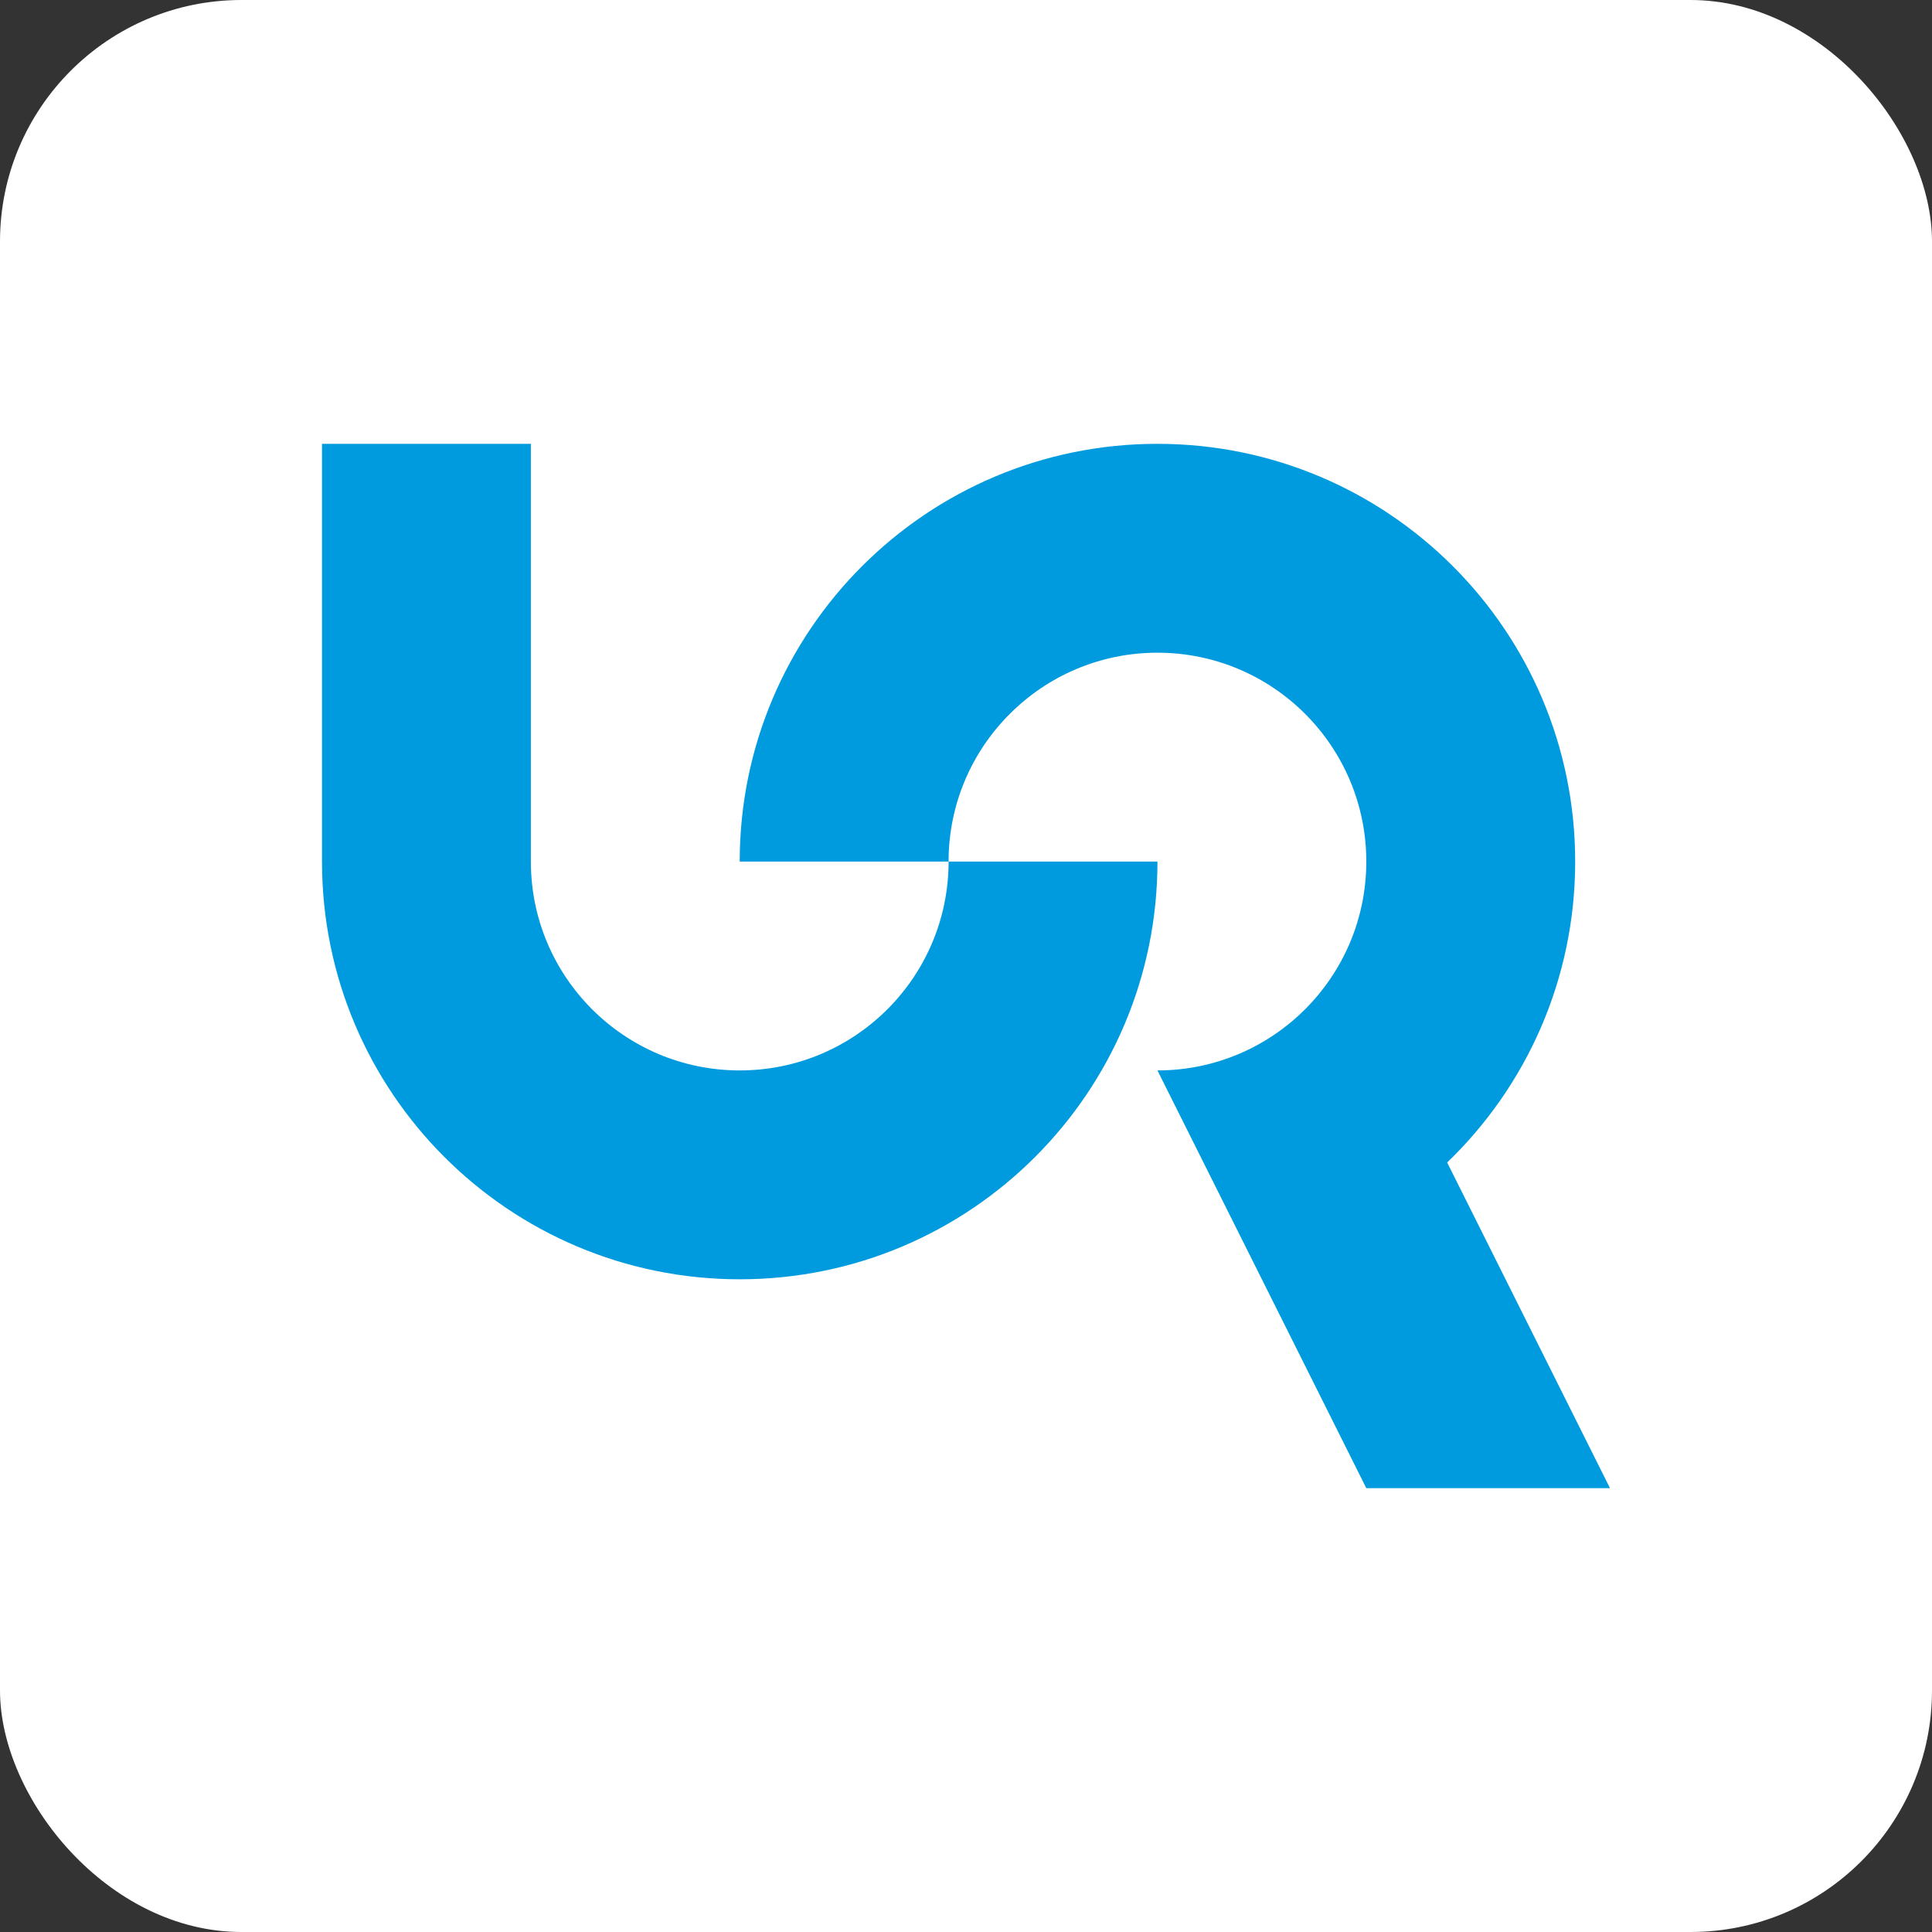
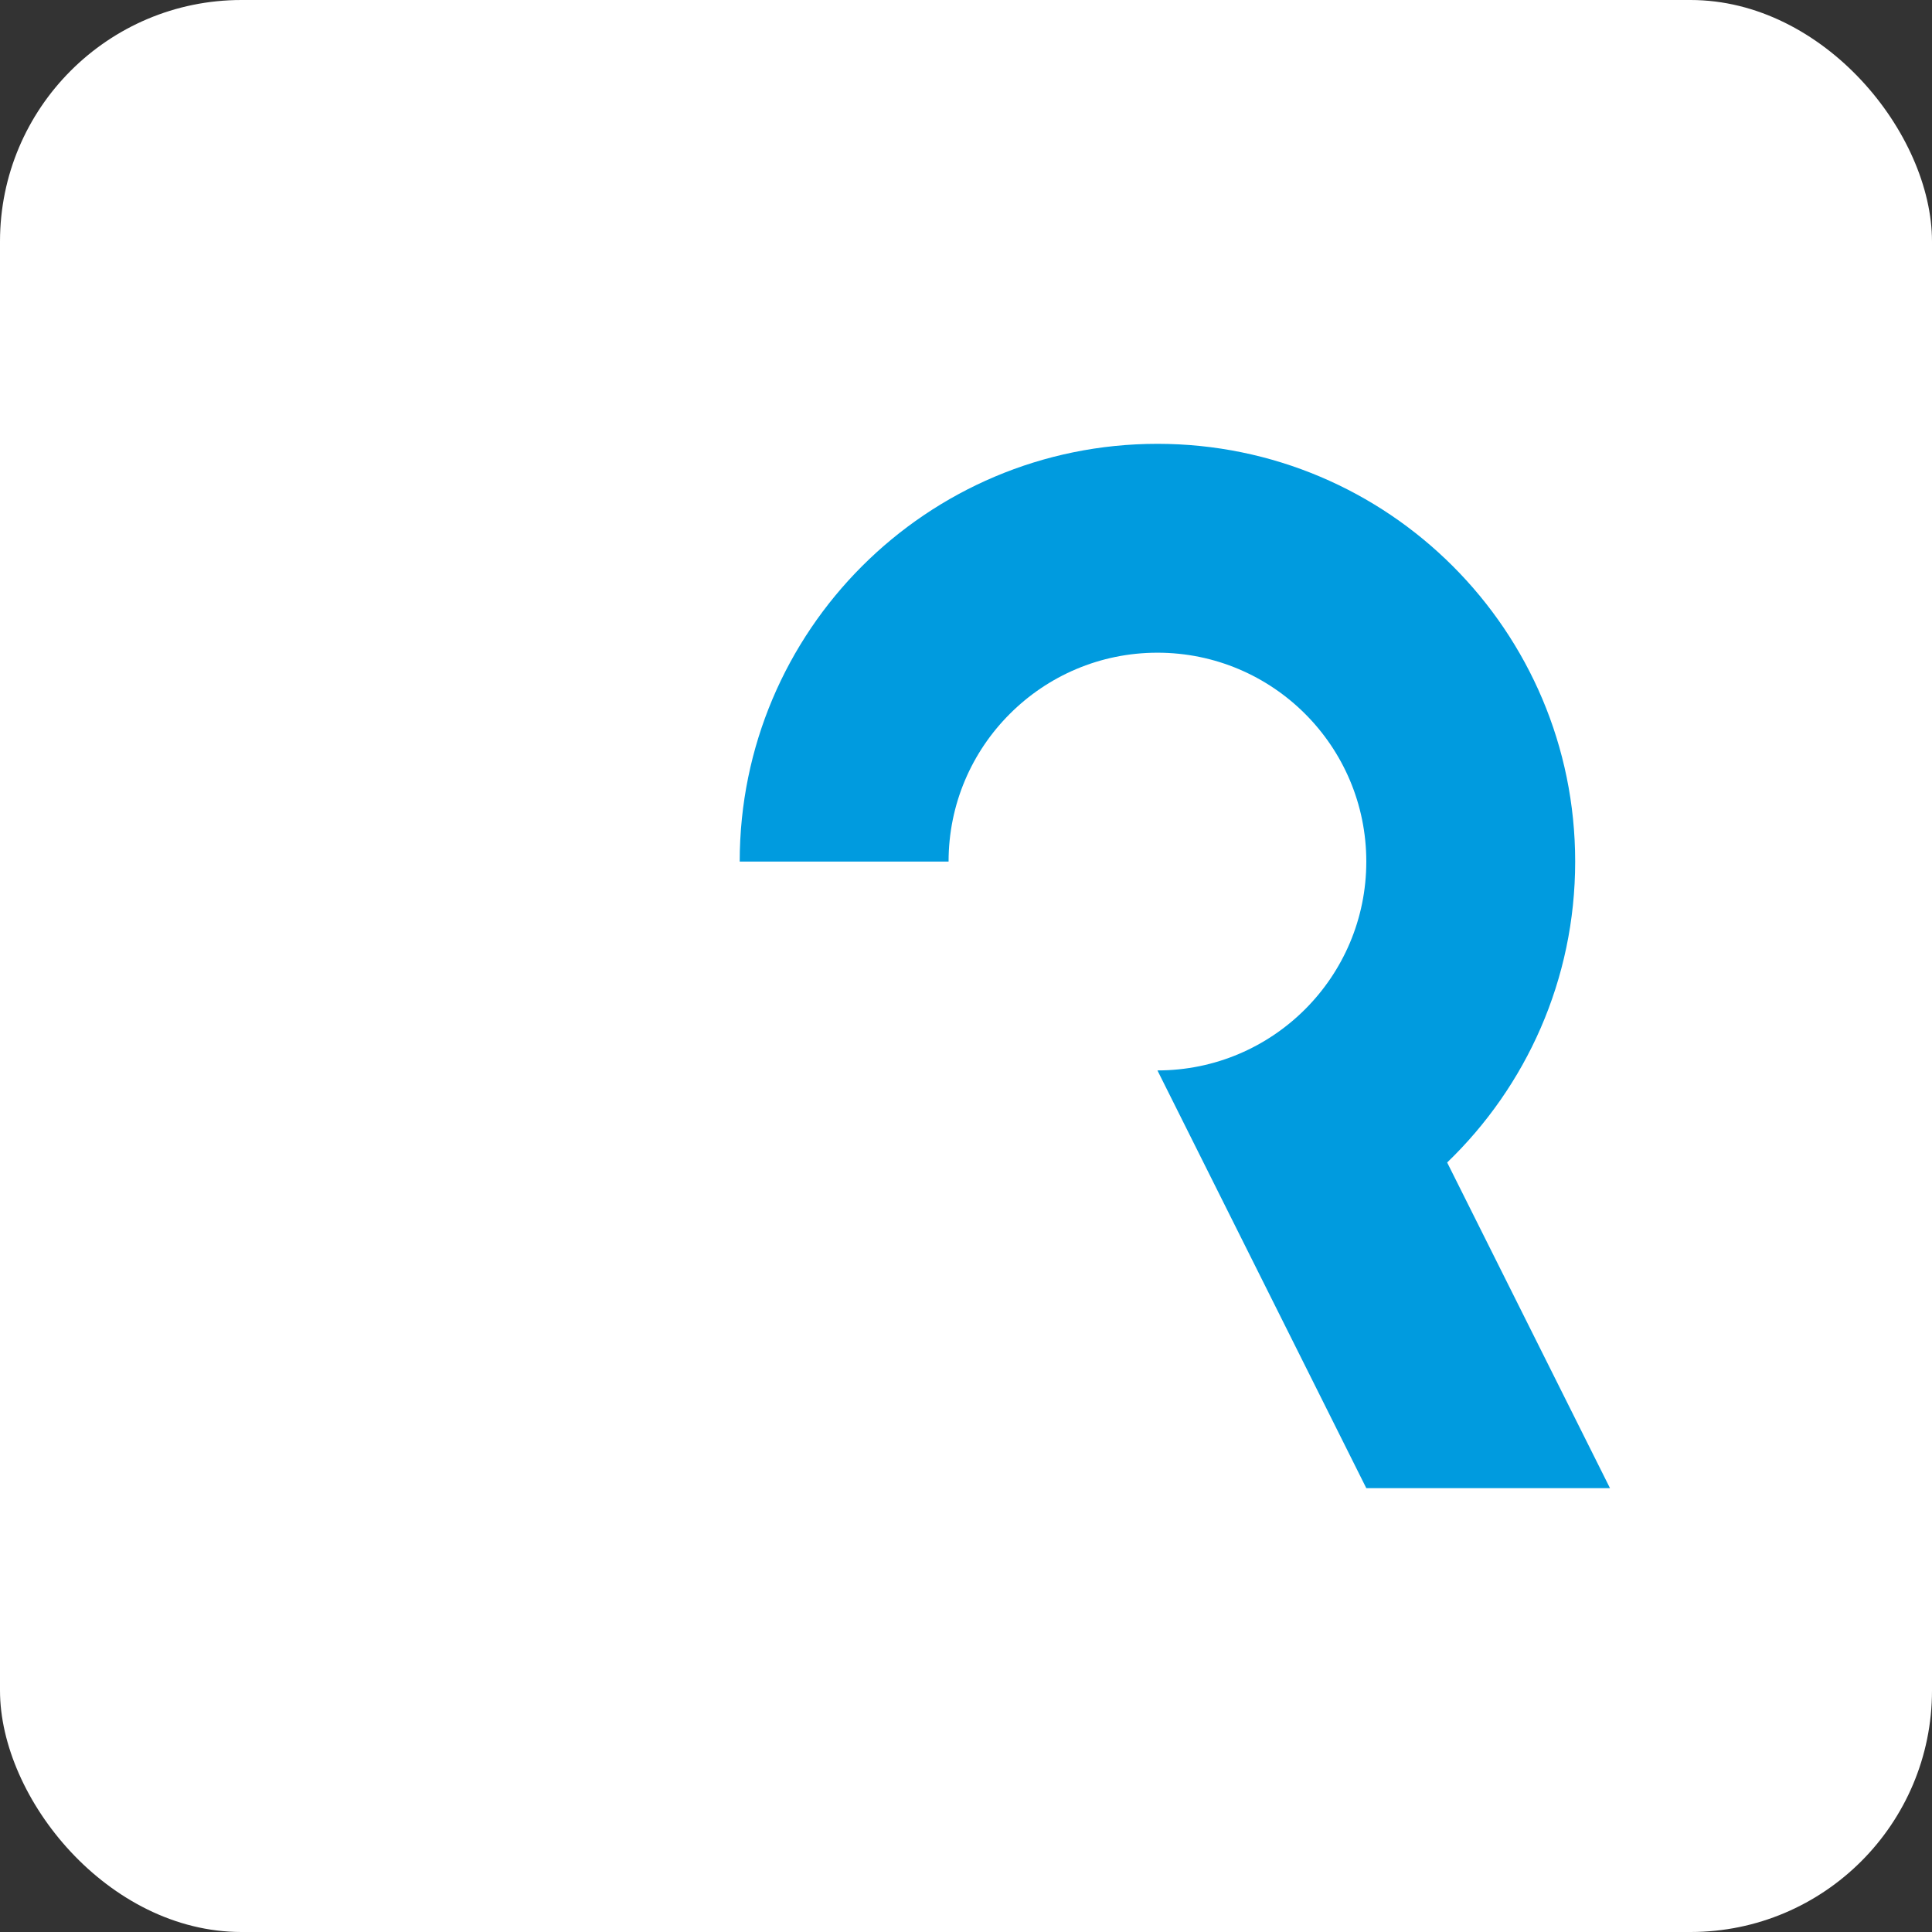
<svg xmlns="http://www.w3.org/2000/svg" id="Layer_1" data-name="Layer 1" viewBox="0 0 1200 1200">
  <rect x="0" y="0" width="1200" height="1200" fill="#333333" stroke="none" />
  <defs>
    <style>
      .cls-1 {
        fill: #009bdf;
      }
    </style>
  </defs>
  <rect width="1200" height="1200" rx="150" ry="150" fill="white" />
-   <path class="cls-1" d="M459.46,664.86c-71.64,0-129.73-58.09-129.73-129.73v-259.46h-129.73v259.46c0,143.31,116.15,259.46,259.46,259.46s259.46-116.15,259.46-259.46h-129.73c0,71.64-58.09,129.73-129.73,129.73Z" />
  <path class="cls-1" d="M898.86,722.04c49.03-47.2,79.51-113.5,79.51-186.91,0-143.31-116.15-259.46-259.46-259.46s-259.46,116.15-259.46,259.46h129.73c0-35.82,14.52-68.25,38.02-91.71,23.46-23.49,55.89-38.02,91.71-38.02,71.64,0,129.73,58.09,129.73,129.73s-58.09,129.73-129.73,129.73l129.73,259.46h151.36l-101.14-202.28Z" />
</svg>